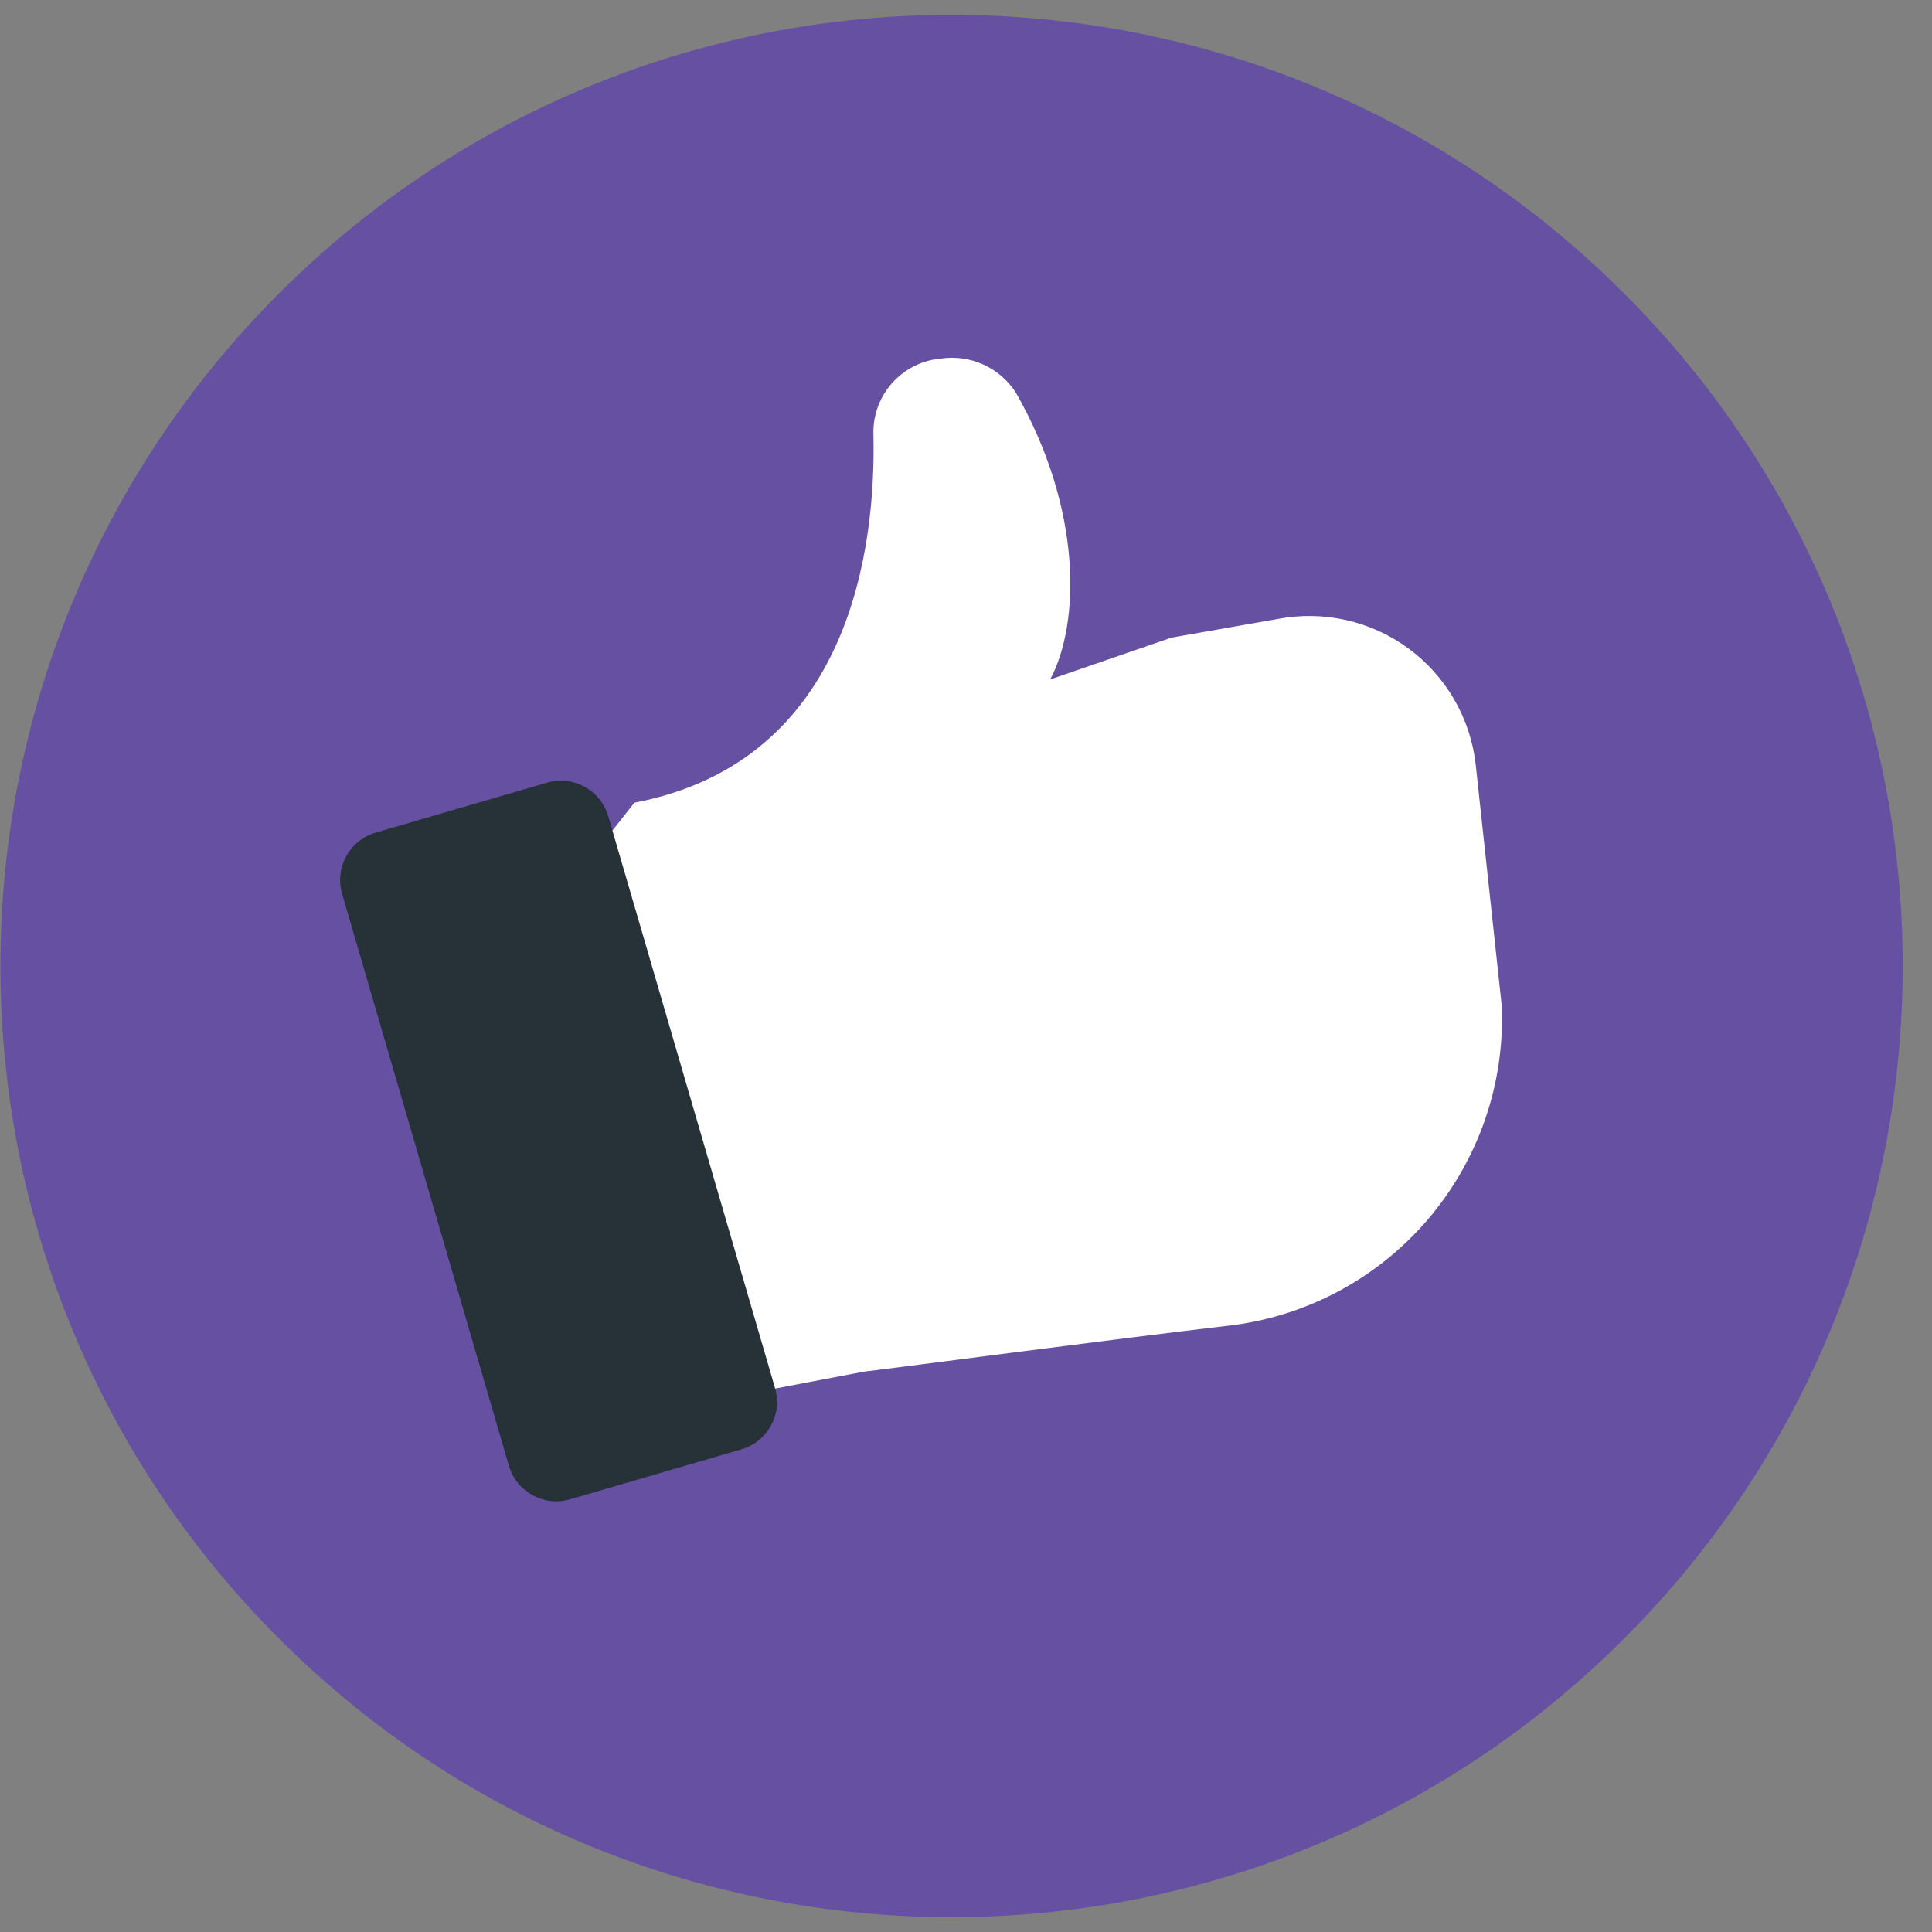
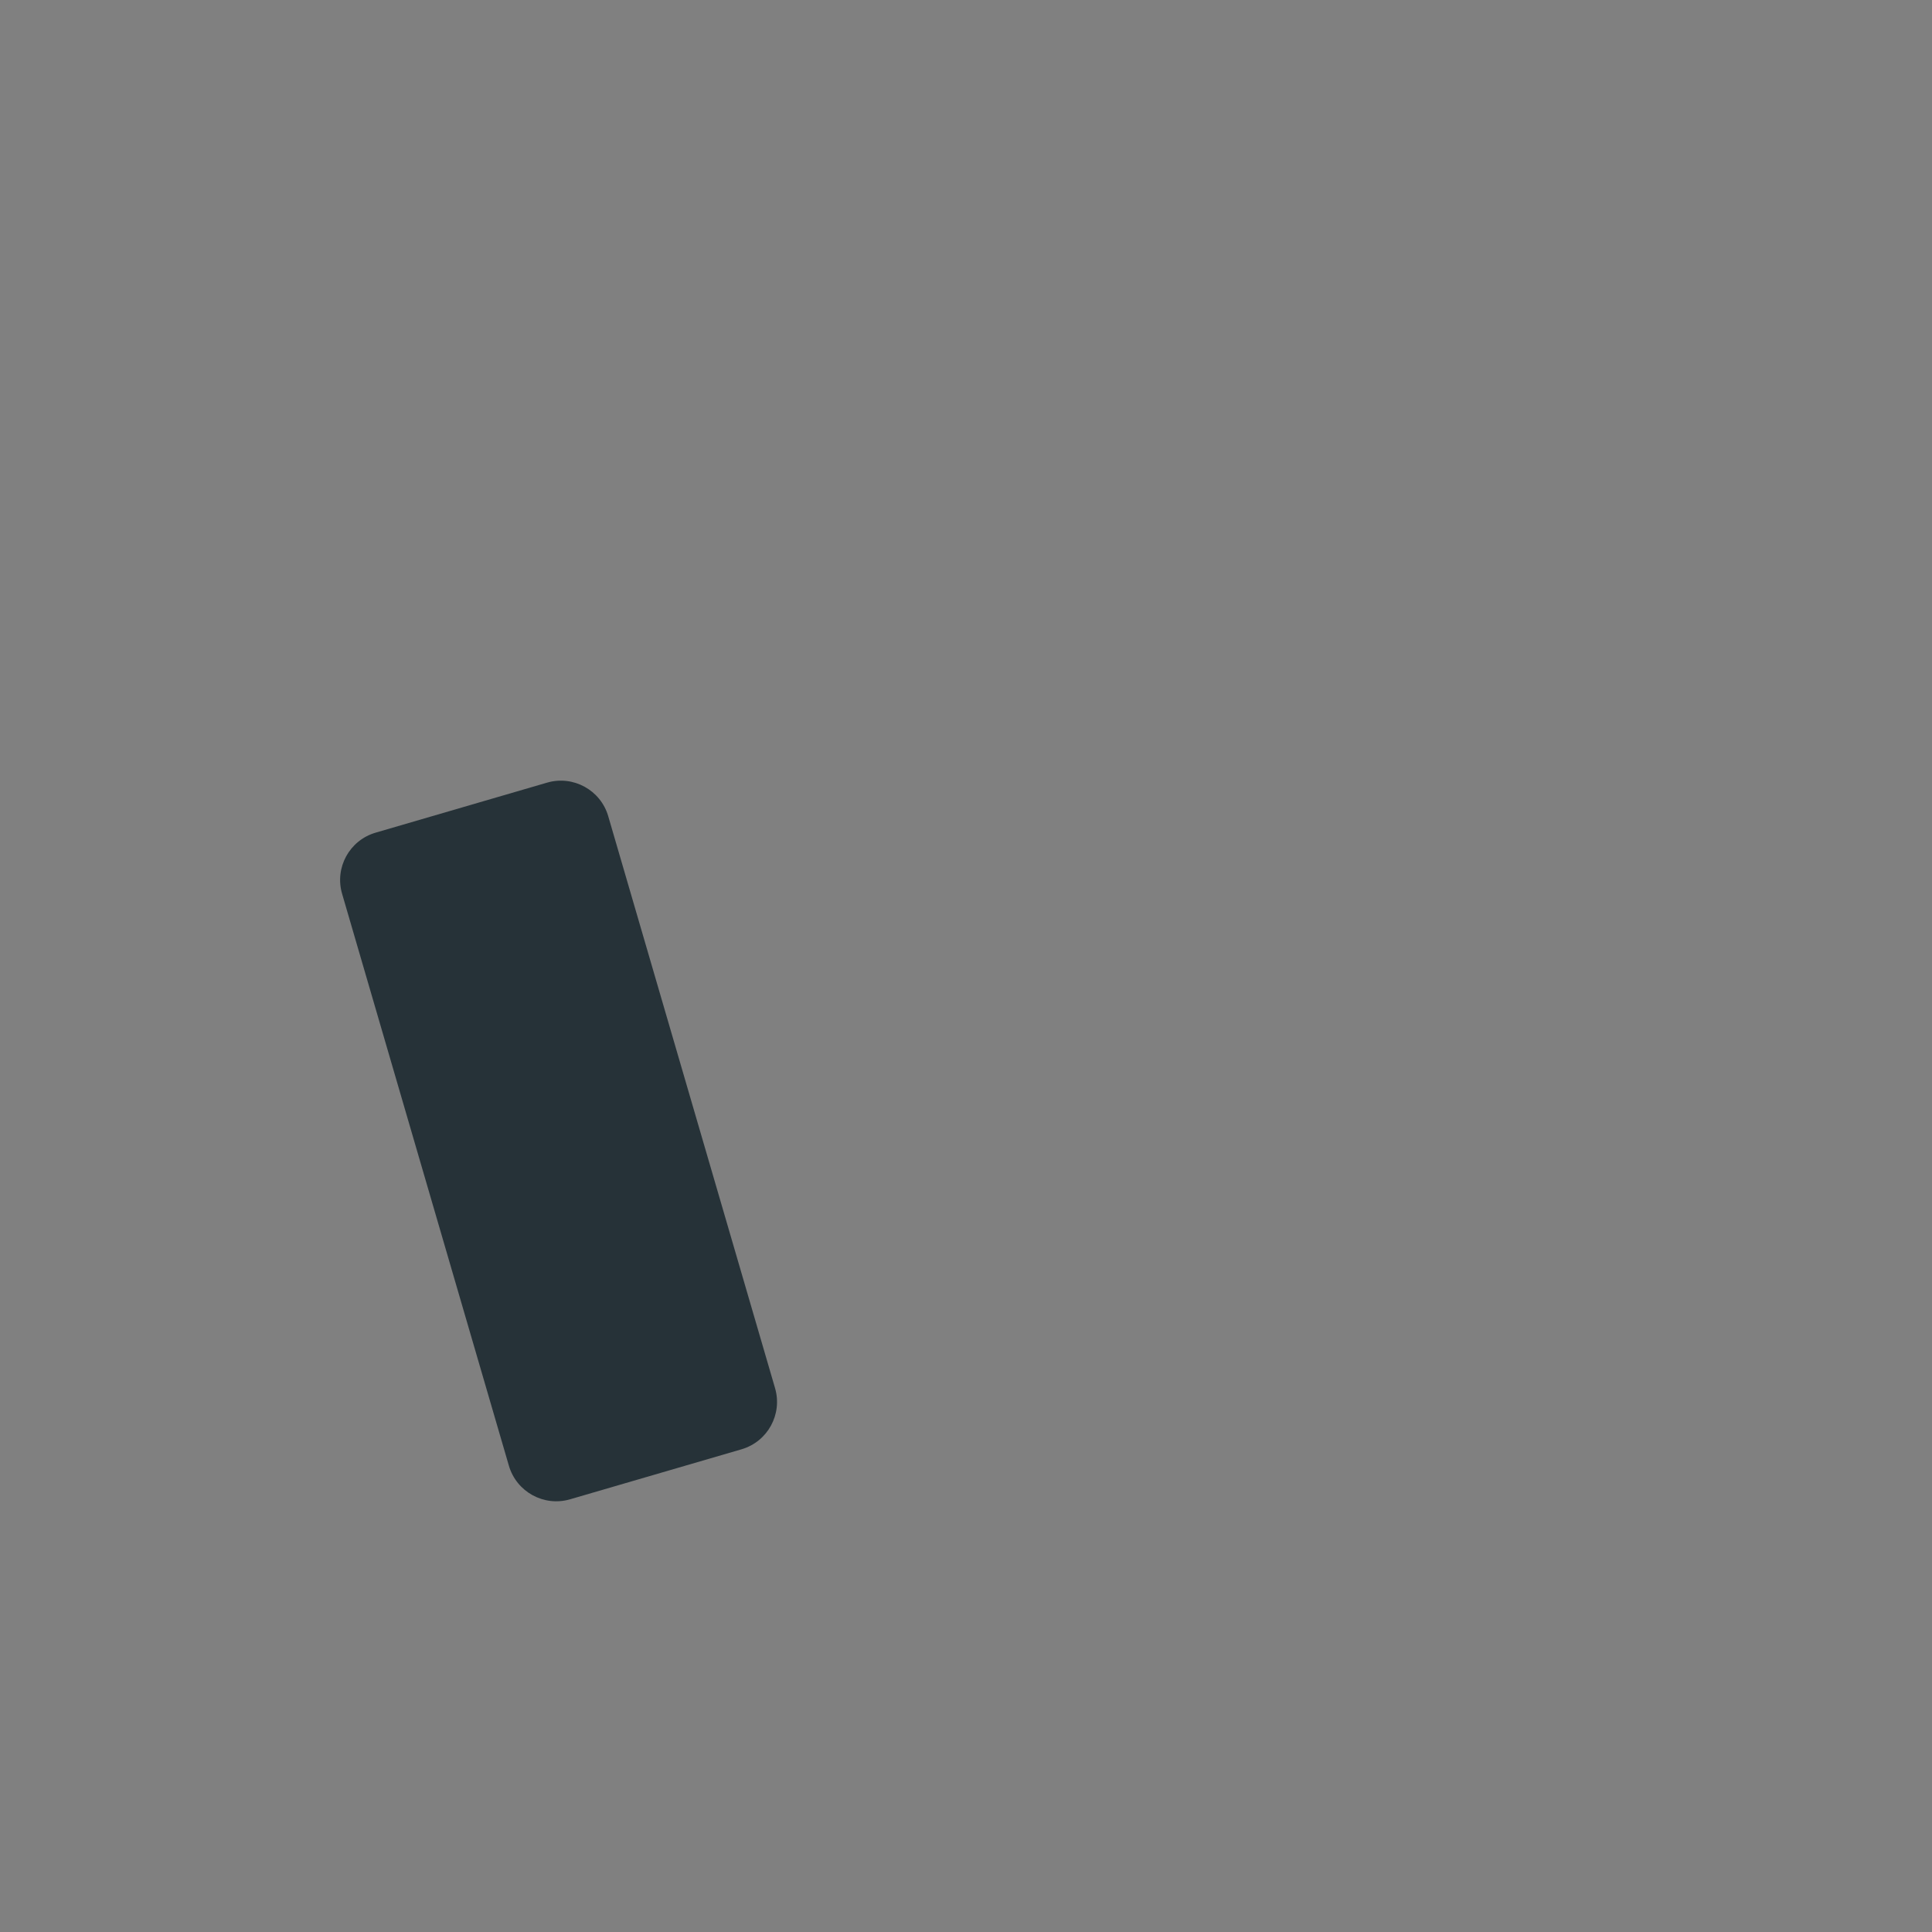
<svg xmlns="http://www.w3.org/2000/svg" width="54" height="54" viewBox="0 0 54 54" fill="none">
  <rect x="0" y="0" width="54" height="54" fill="#808080" stroke="none" />
-   <path d="M45.395 45.798C55.777 35.416 55.777 18.584 45.395 8.202C35.013 -2.181 18.18 -2.181 7.798 8.202C-2.584 18.584 -2.584 35.416 7.798 45.798C18.18 56.181 35.013 56.181 45.395 45.798Z" fill="#6650A2" />
-   <path d="M32.746 17.821L29.353 18.991C30.198 17.405 30.25 14.22 28.391 10.97C28.171 10.63 27.858 10.359 27.49 10.191C27.121 10.023 26.712 9.964 26.311 10.021C25.779 10.065 25.284 10.312 24.93 10.712C24.576 11.112 24.391 11.633 24.413 12.166C24.478 15.169 23.841 21.266 17.731 22.436L16.431 24.087L21.566 38.829L24.166 38.335C25.167 38.218 30.835 37.464 34.488 37.035C36.62 36.749 38.569 35.678 39.954 34.031C41.339 32.384 42.059 30.28 41.976 28.13L41.248 21.383C41.177 20.741 40.974 20.12 40.651 19.56C40.328 19 39.893 18.513 39.373 18.129C38.852 17.746 38.258 17.474 37.628 17.332C36.997 17.189 36.344 17.179 35.71 17.301L32.746 17.821Z" fill="white" />
  <path d="M15.933 41.906L20.726 40.508C21.456 40.295 21.876 39.53 21.663 38.799L17 22.812C16.787 22.082 16.021 21.662 15.291 21.875L10.499 23.273C9.768 23.486 9.348 24.251 9.562 24.982L14.224 40.969C14.438 41.699 15.203 42.119 15.933 41.906Z" fill="#263238" />
</svg>